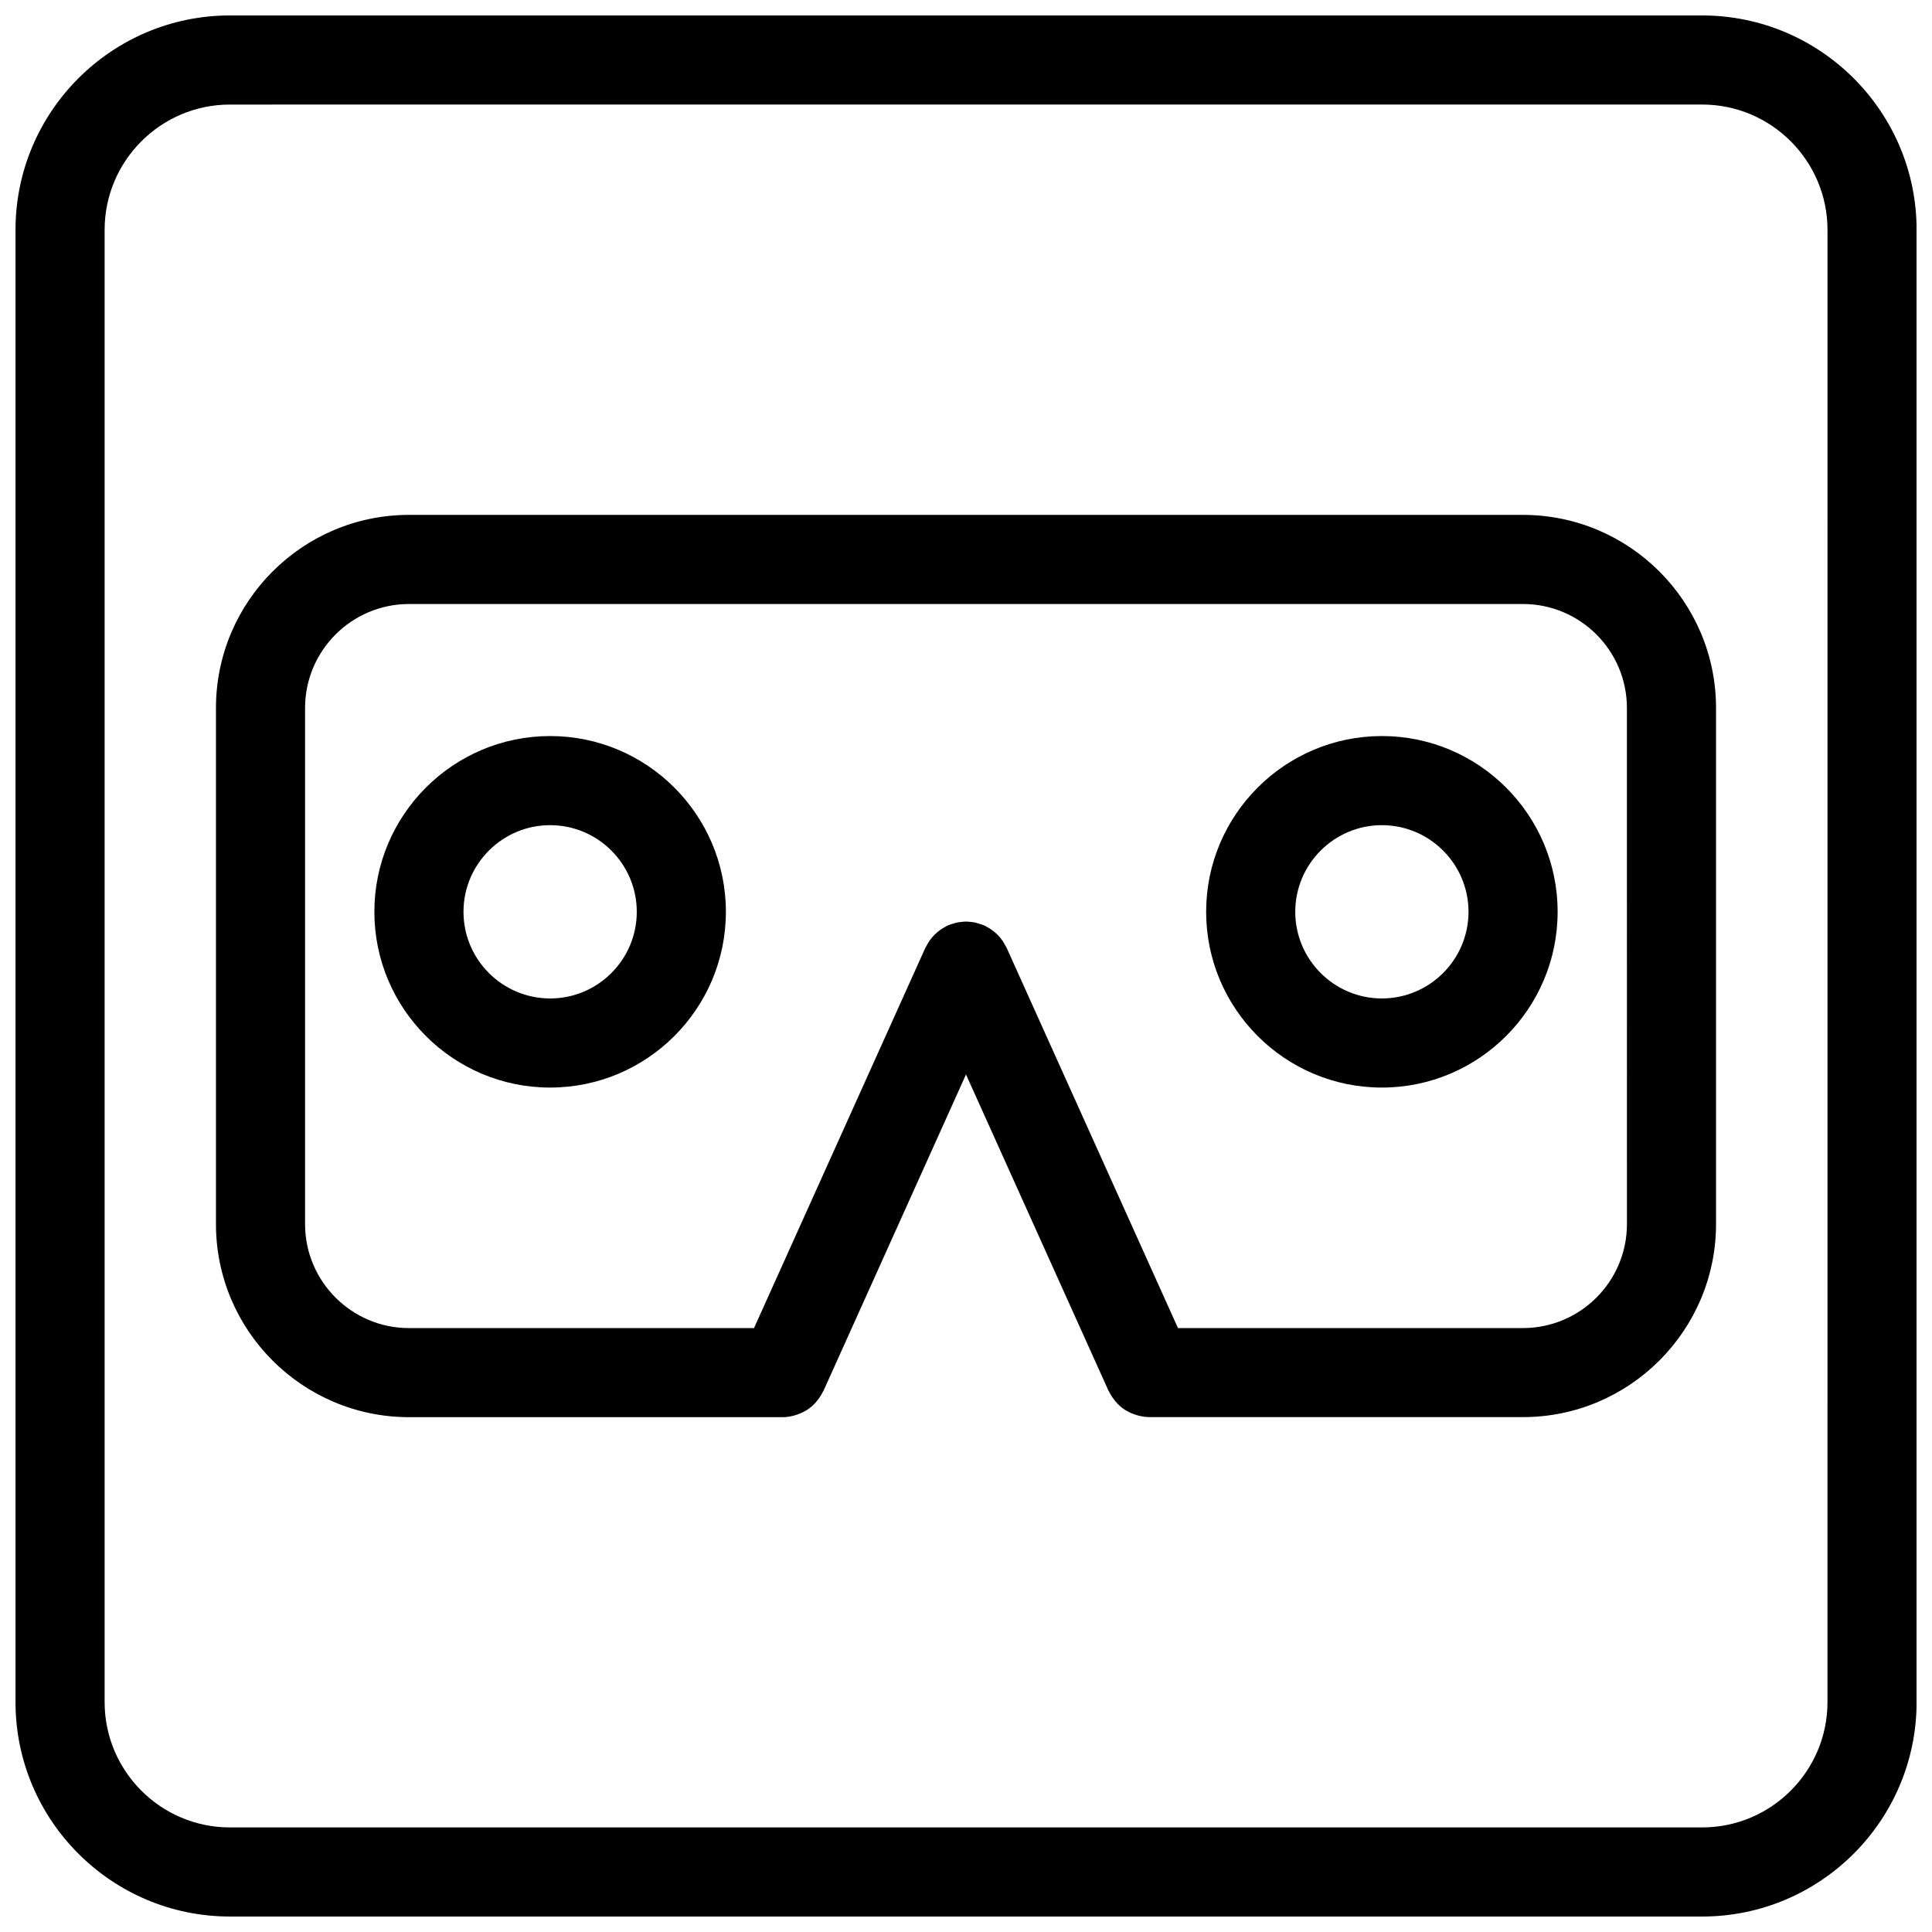
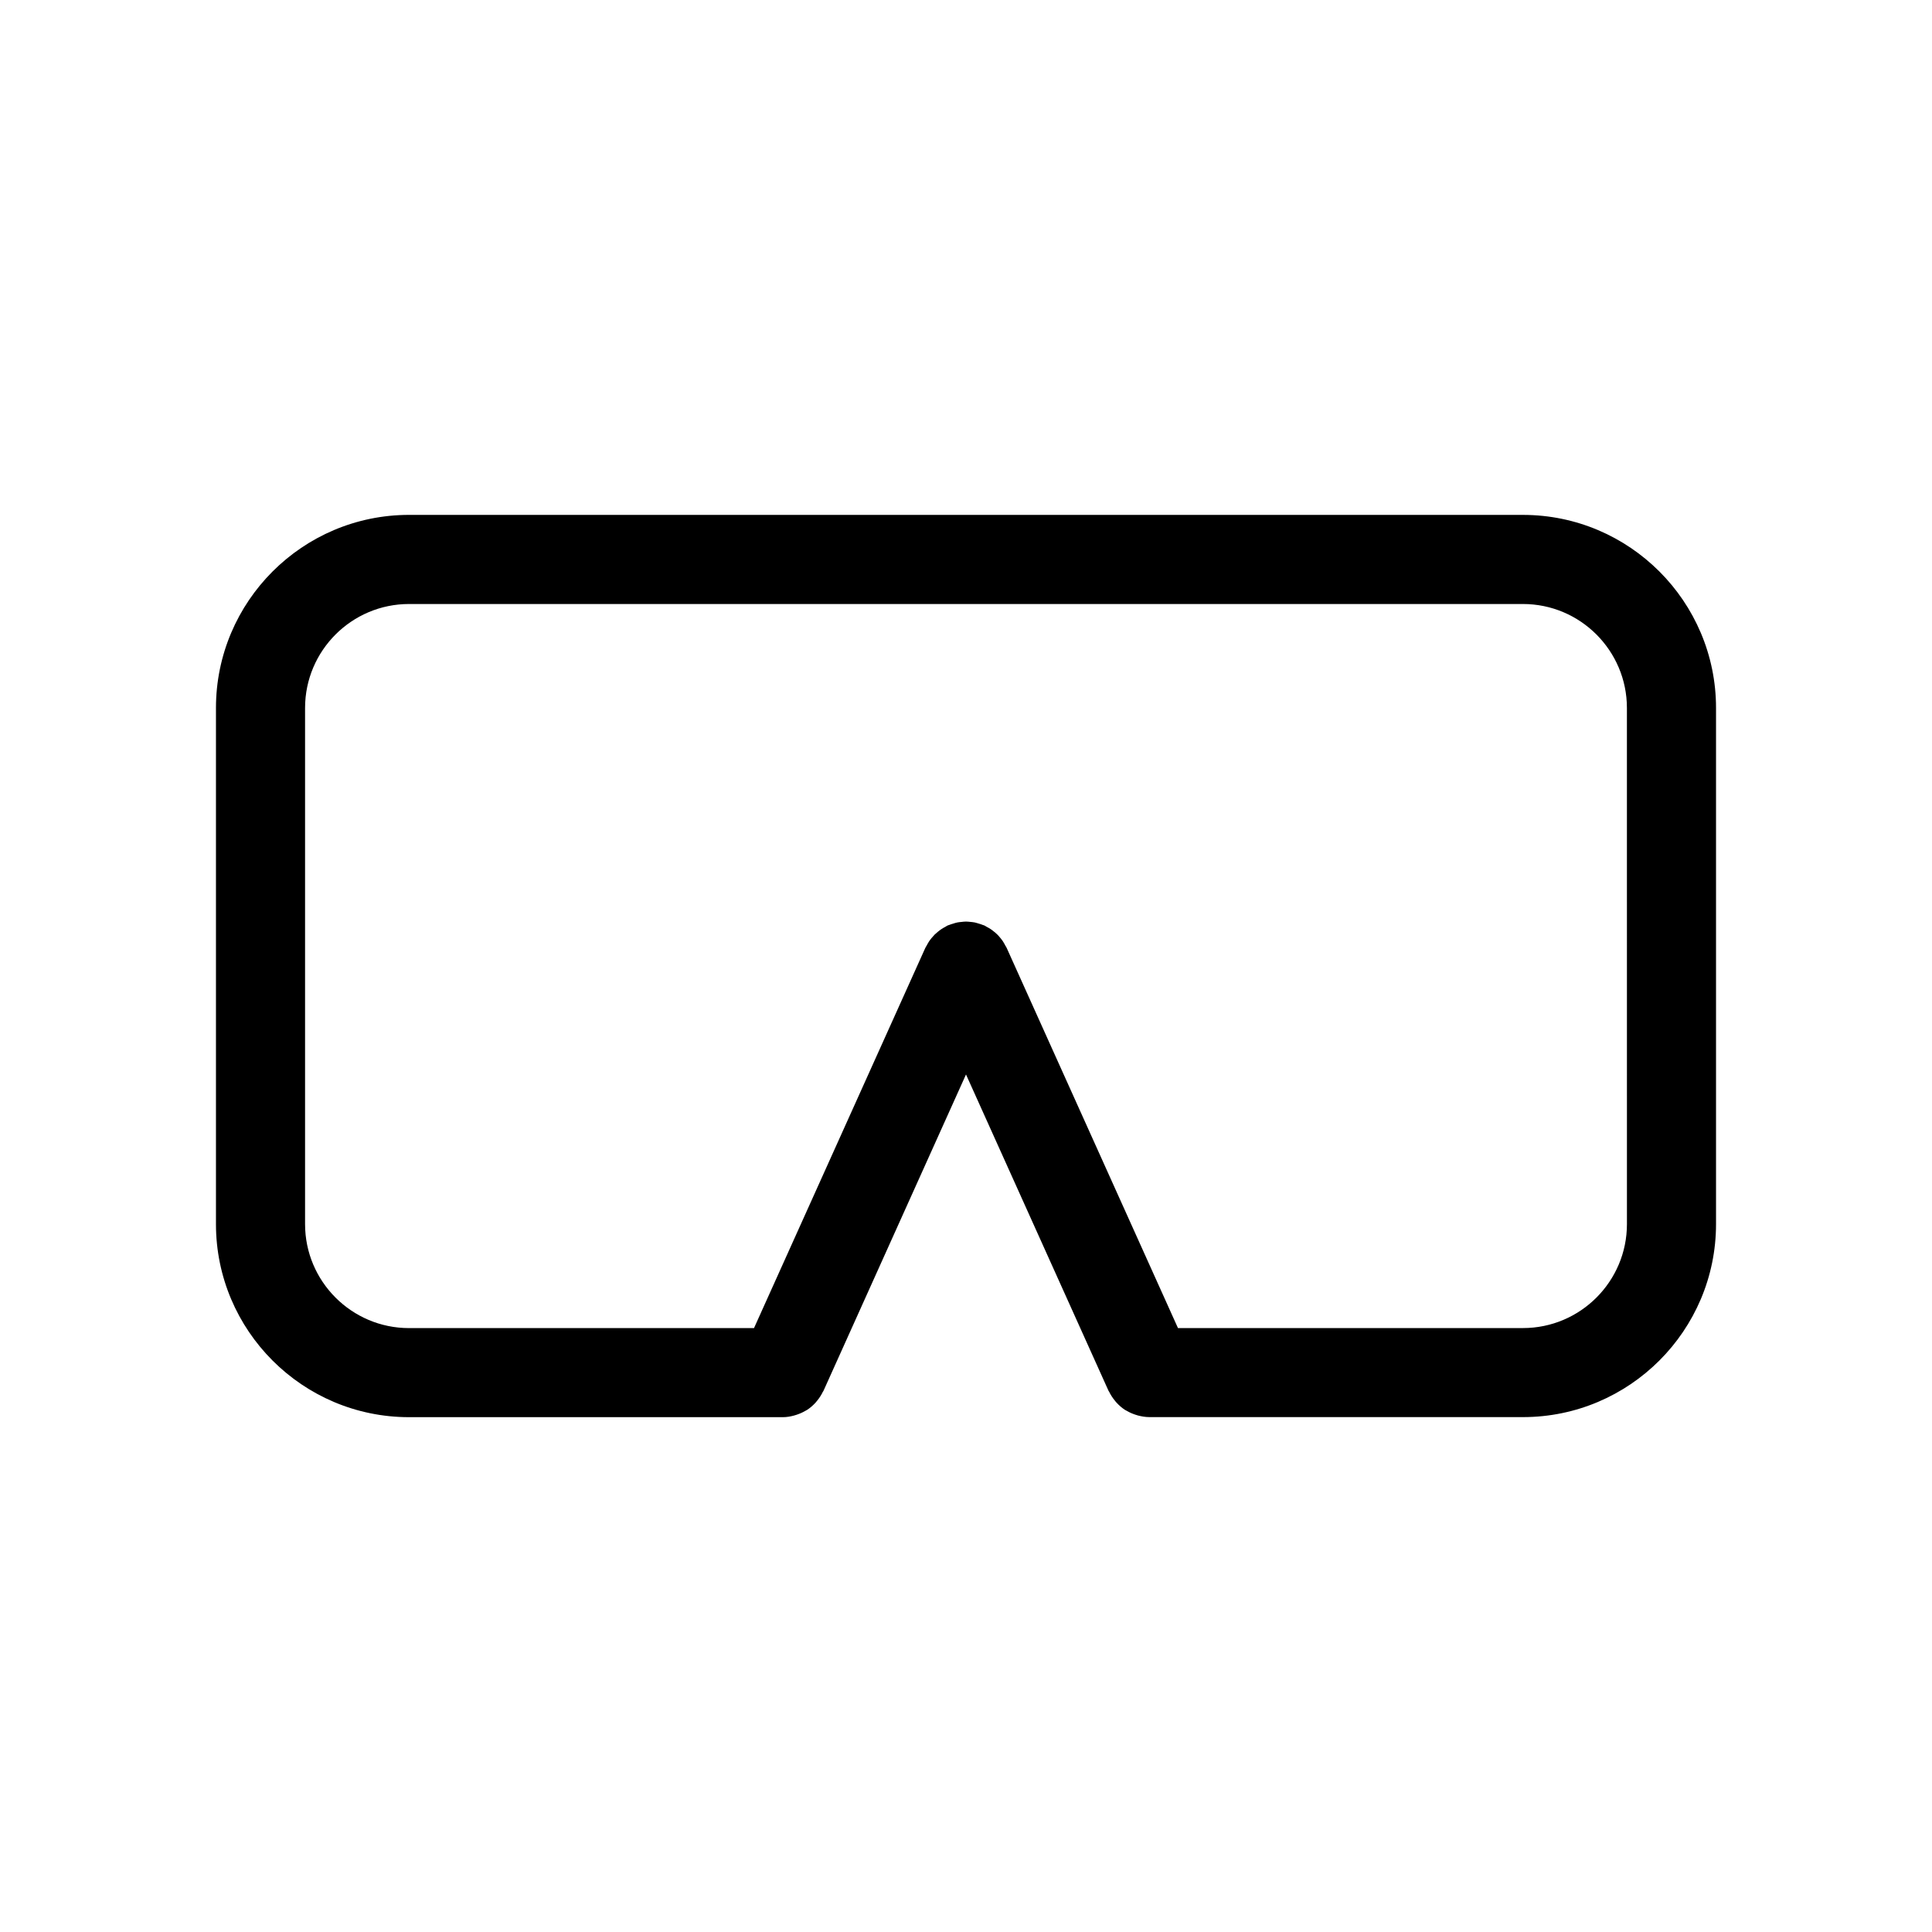
<svg xmlns="http://www.w3.org/2000/svg" width="800px" height="800px" version="1.1" viewBox="144 144 512 512">
  <defs>
    <clipPath id="a">
-       <path d="m148.09 148.09h503.81v503.81h-503.81z" />
-     </clipPath>
+       </clipPath>
  </defs>
  <g clip-path="url(#a)">
-     <path d="m595.09 651.9h-390.16c-31.332 0-56.82-25.488-56.82-56.828v-390.15c0-31.332 25.488-56.828 56.82-56.828h390.16c31.332 0 56.828 25.488 56.828 56.82v390.16c0 31.34-25.488 56.828-56.828 56.828zm-390.16-480.19c-18.309 0-33.203 14.902-33.203 33.211v390.15c0 18.312 14.895 33.215 33.203 33.215h390.16c18.309 0 33.211-14.902 33.211-33.211l0.004-390.16c0-18.309-14.902-33.211-33.215-33.211z" />
-   </g>
+     </g>
  <path d="m547.6 280.45h-295.2c-28.215 0-51.168 22.953-51.168 51.168v136.78c0 28.215 22.953 51.168 51.168 51.168h99.055c1.039 0 2.023-0.172 2.977-0.434 0.234-0.062 0.465-0.141 0.691-0.211 0.82-0.27 1.598-0.613 2.332-1.047 0.141-0.086 0.285-0.141 0.418-0.227 0.828-0.535 1.566-1.18 2.234-1.906 0.164-0.18 0.309-0.379 0.465-0.559 0.582-0.715 1.078-1.48 1.48-2.312 0.047-0.094 0.117-0.164 0.164-0.25l37.785-83.875 37.66 83.586c0.008 0.008 0.016 0.023 0.016 0.039l0.109 0.227c0.039 0.086 0.102 0.141 0.141 0.219 0.41 0.844 0.914 1.621 1.504 2.34 0.156 0.195 0.301 0.395 0.473 0.566 0.66 0.723 1.402 1.371 2.219 1.906 0.141 0.094 0.293 0.156 0.441 0.234 0.723 0.434 1.488 0.77 2.305 1.039 0.234 0.078 0.465 0.156 0.707 0.219 0.953 0.242 1.938 0.426 2.977 0.426l99.047 0.004c28.215 0 51.168-22.953 51.168-51.168v-136.76c0-28.211-22.953-51.168-51.168-51.168zm27.555 187.95c0 15.191-12.359 27.551-27.551 27.551h-91.43l-45.414-100.79c-0.094-0.211-0.234-0.387-0.348-0.59-0.195-0.387-0.402-0.762-0.645-1.133-0.203-0.309-0.434-0.59-0.66-0.867-0.25-0.309-0.496-0.605-0.789-0.891-0.277-0.277-0.574-0.527-0.875-0.77-0.285-0.234-0.574-0.465-0.891-0.676-0.348-0.227-0.707-0.434-1.078-0.621-0.211-0.117-0.41-0.262-0.629-0.363-0.109-0.047-0.219-0.062-0.34-0.109-0.395-0.164-0.797-0.285-1.203-0.402-0.34-0.102-0.676-0.211-1.016-0.285-0.395-0.078-0.805-0.109-1.203-0.148-0.355-0.031-0.715-0.078-1.07-0.078-0.402 0-0.797 0.047-1.188 0.094-0.363 0.031-0.723 0.062-1.086 0.133-0.379 0.07-0.746 0.188-1.117 0.309-0.379 0.117-0.754 0.219-1.117 0.371-0.117 0.047-0.234 0.062-0.355 0.117-0.234 0.109-0.441 0.27-0.66 0.387-0.348 0.18-0.691 0.371-1.023 0.598-0.332 0.219-0.637 0.457-0.938 0.707-0.293 0.234-0.574 0.48-0.844 0.738-0.285 0.293-0.543 0.59-0.797 0.898-0.227 0.285-0.457 0.566-0.66 0.875-0.234 0.355-0.441 0.723-0.637 1.102-0.109 0.211-0.25 0.395-0.355 0.613l-45.414 100.79h-91.422c-15.191 0-27.551-12.359-27.551-27.551v-136.79c0-15.191 12.359-27.551 27.551-27.551h295.2c15.191 0 27.551 12.359 27.551 27.551z" />
-   <path d="m289.79 339.06c-25.688 0-46.578 20.891-46.578 46.578s20.891 46.578 46.578 46.578 46.578-20.891 46.578-46.578c0-25.68-20.891-46.578-46.578-46.578zm0 69.539c-12.66 0-22.961-10.305-22.961-22.961 0-12.66 10.305-22.961 22.961-22.961 12.66 0 22.961 10.297 22.961 22.961 0.004 12.664-10.301 22.961-22.961 22.961z" />
-   <path d="m510.21 339.06c-25.68 0-46.57 20.891-46.57 46.578s20.891 46.578 46.57 46.578c25.688 0 46.578-20.891 46.578-46.578s-20.891-46.578-46.578-46.578zm0 69.539c-12.648 0-22.953-10.305-22.953-22.961 0-12.66 10.305-22.961 22.953-22.961 12.66 0 22.961 10.305 22.961 22.961s-10.305 22.961-22.961 22.961z" />
</svg>